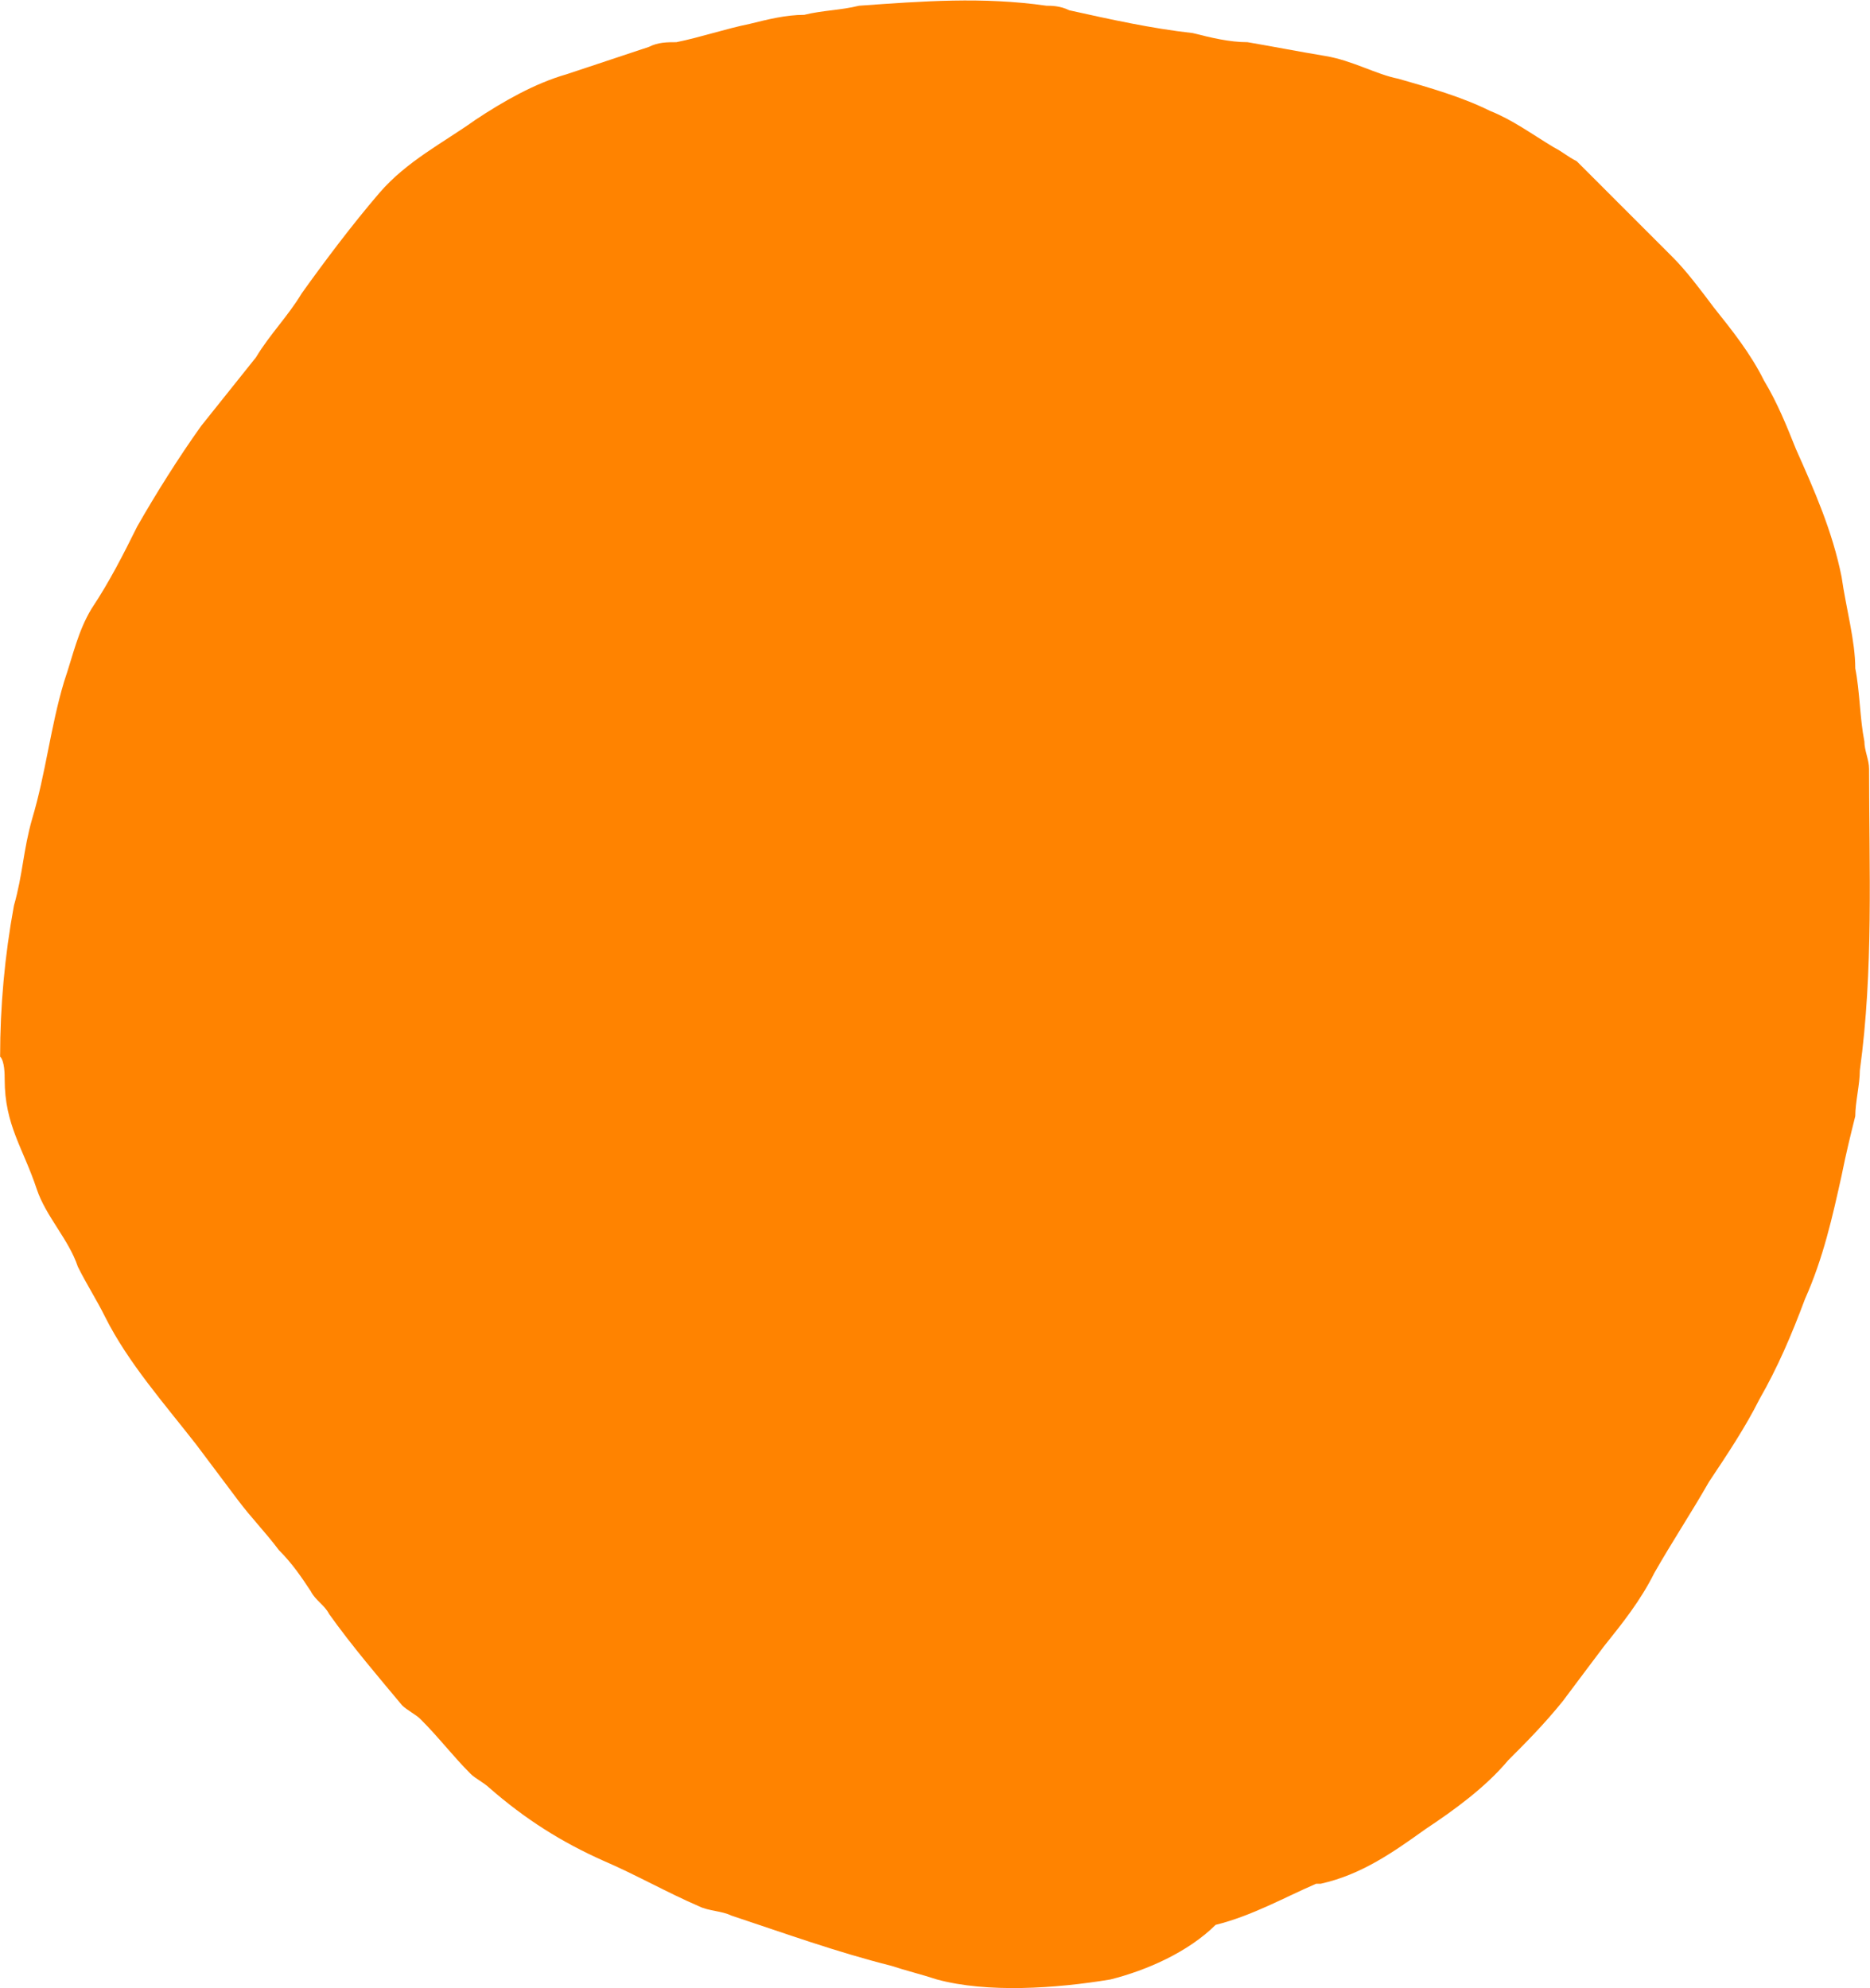
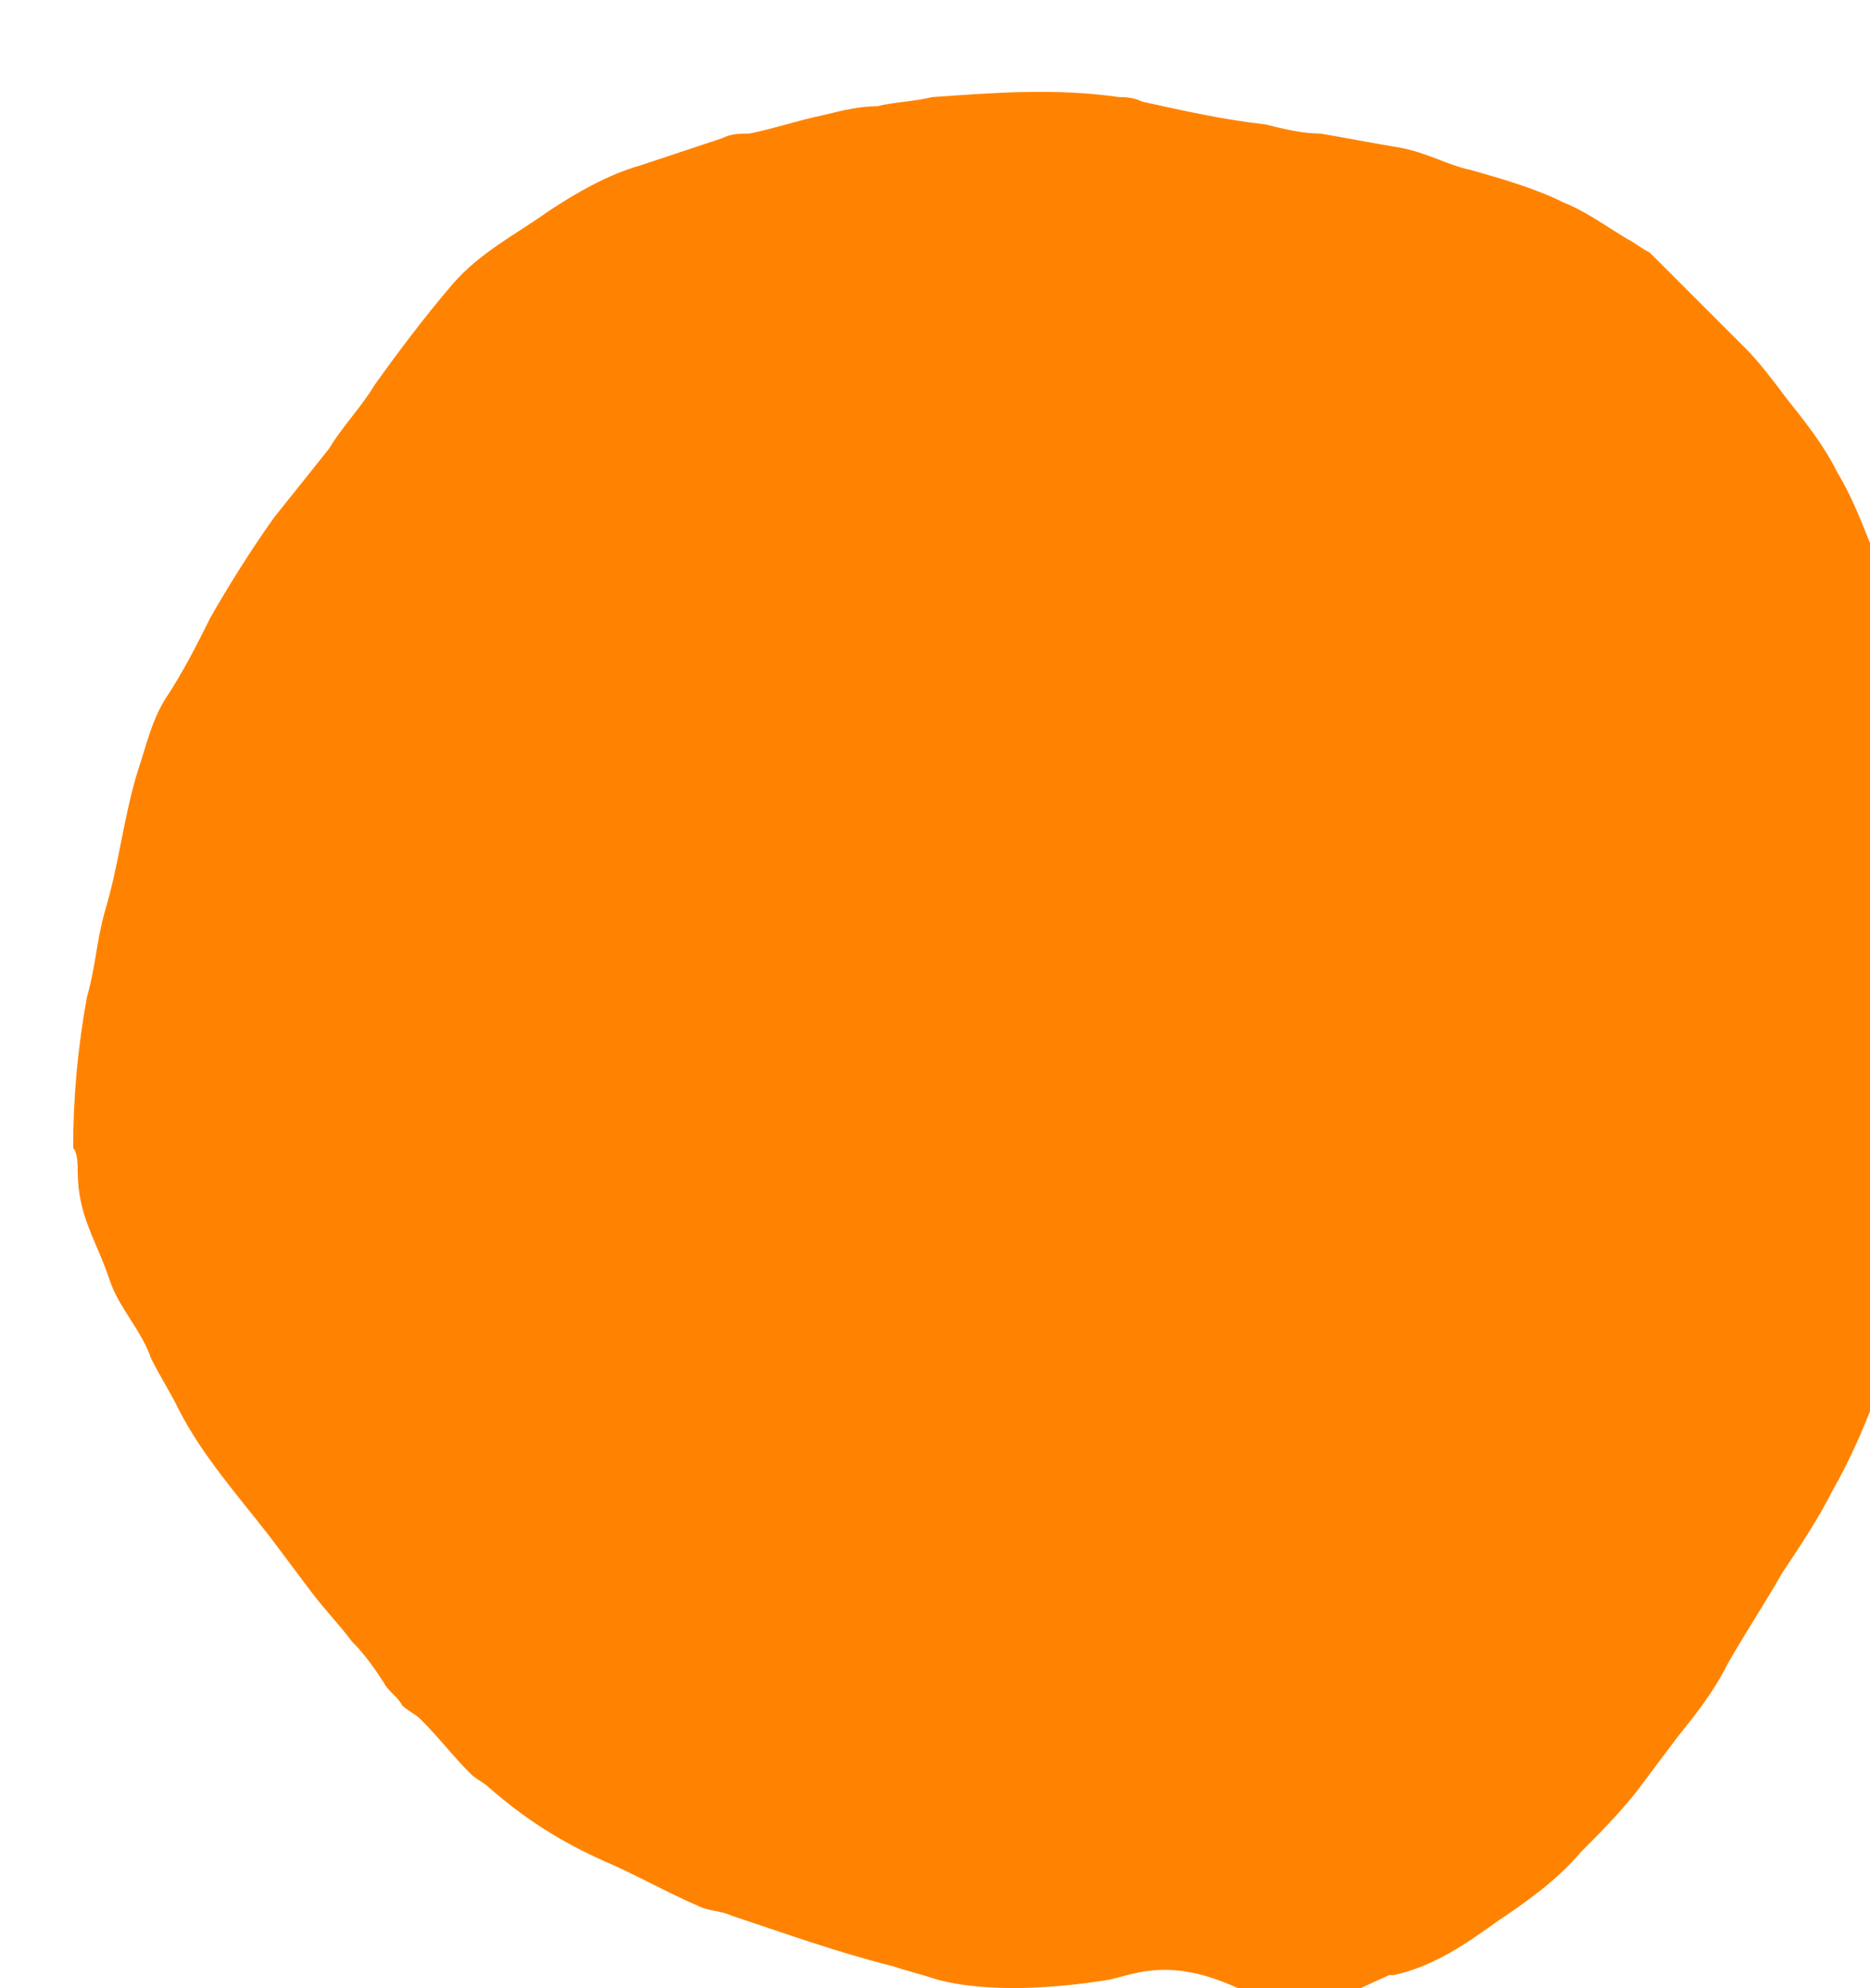
<svg xmlns="http://www.w3.org/2000/svg" version="1.1" id="Capa_1" x="0px" y="0px" width="16px" height="17.012px" viewBox="154.313 372.395 16 17.012" enable-background="new 154.313 372.395 16 17.012" xml:space="preserve">
  <g>
    <g>
-       <path fill="#FF8300" d="M163.815,389.333c-0.469,0.078-1.056,0.117-1.486,0c-0.117-0.039-0.274-0.078-0.391-0.117    c-0.469-0.118-0.899-0.274-1.369-0.43c-0.078-0.039-0.195-0.039-0.273-0.078c-0.274-0.118-0.548-0.274-0.821-0.391    c-0.352-0.157-0.665-0.352-0.978-0.626c-0.04-0.039-0.118-0.078-0.157-0.117c-0.156-0.156-0.273-0.313-0.43-0.469    c-0.039-0.039-0.117-0.078-0.156-0.117c-0.196-0.235-0.43-0.508-0.625-0.782c-0.04-0.078-0.118-0.117-0.157-0.195    c-0.078-0.118-0.156-0.235-0.273-0.352c-0.118-0.157-0.235-0.274-0.352-0.43s-0.235-0.313-0.352-0.469    c-0.274-0.352-0.586-0.704-0.782-1.095c-0.078-0.157-0.156-0.274-0.234-0.431c-0.078-0.234-0.274-0.43-0.352-0.665    c-0.117-0.352-0.274-0.547-0.274-0.938c0-0.039,0-0.156-0.039-0.195c0-0.43,0.039-0.86,0.118-1.291    c0.078-0.274,0.078-0.469,0.156-0.743c0.117-0.391,0.156-0.782,0.273-1.173c0.079-0.234,0.118-0.43,0.235-0.625    c0.156-0.234,0.274-0.469,0.391-0.704c0.156-0.274,0.352-0.587,0.547-0.86c0.156-0.196,0.313-0.391,0.469-0.587    c0.117-0.195,0.274-0.352,0.391-0.547c0.195-0.273,0.43-0.586,0.665-0.86c0.235-0.273,0.548-0.43,0.821-0.625    c0.235-0.156,0.508-0.313,0.782-0.391c0.234-0.078,0.469-0.156,0.704-0.234c0.078-0.04,0.156-0.04,0.234-0.04    c0.196-0.039,0.43-0.117,0.625-0.156c0.157-0.039,0.313-0.078,0.469-0.078c0.157-0.039,0.313-0.039,0.469-0.078    c0.548-0.039,1.056-0.078,1.604,0c0.039,0,0.117,0,0.195,0.039c0.352,0.078,0.704,0.156,1.056,0.195    c0.156,0.039,0.313,0.078,0.469,0.078c0.234,0.04,0.43,0.079,0.665,0.118c0.235,0.039,0.43,0.156,0.626,0.195    c0.273,0.078,0.547,0.157,0.782,0.274c0.196,0.078,0.352,0.195,0.548,0.313c0.078,0.04,0.117,0.079,0.195,0.118    c0.117,0.117,0.235,0.234,0.352,0.352c0.156,0.156,0.313,0.313,0.469,0.469c0.117,0.117,0.234,0.273,0.352,0.43    c0.156,0.196,0.313,0.391,0.43,0.626c0.117,0.195,0.195,0.391,0.273,0.586c0.157,0.352,0.313,0.704,0.391,1.095    c0.039,0.273,0.117,0.547,0.117,0.782c0.039,0.196,0.039,0.43,0.078,0.626c0,0.078,0.04,0.156,0.04,0.234    c0,0.86,0.039,1.721-0.079,2.581c0,0.117-0.039,0.273-0.039,0.391c-0.039,0.156-0.078,0.313-0.117,0.508    c-0.078,0.352-0.156,0.704-0.313,1.056c-0.117,0.313-0.234,0.586-0.391,0.86c-0.117,0.234-0.273,0.469-0.43,0.704    c-0.156,0.273-0.313,0.508-0.469,0.782c-0.117,0.235-0.273,0.43-0.43,0.626c-0.118,0.156-0.235,0.313-0.352,0.469    c-0.157,0.195-0.313,0.352-0.469,0.508c-0.196,0.234-0.469,0.43-0.704,0.586c-0.273,0.195-0.547,0.391-0.899,0.469h-0.039    c-0.273,0.118-0.547,0.274-0.86,0.352C164.48,389.098,164.128,389.254,163.815,389.333" />
+       <path fill="#FF8300" d="M163.815,389.333c-0.469,0.078-1.056,0.117-1.486,0c-0.117-0.039-0.274-0.078-0.391-0.117    c-0.469-0.118-0.899-0.274-1.369-0.43c-0.078-0.039-0.195-0.039-0.273-0.078c-0.274-0.118-0.548-0.274-0.821-0.391    c-0.352-0.157-0.665-0.352-0.978-0.626c-0.04-0.039-0.118-0.078-0.157-0.117c-0.156-0.156-0.273-0.313-0.43-0.469    c-0.039-0.039-0.117-0.078-0.156-0.117c-0.04-0.078-0.118-0.117-0.157-0.195    c-0.078-0.118-0.156-0.235-0.273-0.352c-0.118-0.157-0.235-0.274-0.352-0.43s-0.235-0.313-0.352-0.469    c-0.274-0.352-0.586-0.704-0.782-1.095c-0.078-0.157-0.156-0.274-0.234-0.431c-0.078-0.234-0.274-0.43-0.352-0.665    c-0.117-0.352-0.274-0.547-0.274-0.938c0-0.039,0-0.156-0.039-0.195c0-0.43,0.039-0.86,0.118-1.291    c0.078-0.274,0.078-0.469,0.156-0.743c0.117-0.391,0.156-0.782,0.273-1.173c0.079-0.234,0.118-0.43,0.235-0.625    c0.156-0.234,0.274-0.469,0.391-0.704c0.156-0.274,0.352-0.587,0.547-0.86c0.156-0.196,0.313-0.391,0.469-0.587    c0.117-0.195,0.274-0.352,0.391-0.547c0.195-0.273,0.43-0.586,0.665-0.86c0.235-0.273,0.548-0.43,0.821-0.625    c0.235-0.156,0.508-0.313,0.782-0.391c0.234-0.078,0.469-0.156,0.704-0.234c0.078-0.04,0.156-0.04,0.234-0.04    c0.196-0.039,0.43-0.117,0.625-0.156c0.157-0.039,0.313-0.078,0.469-0.078c0.157-0.039,0.313-0.039,0.469-0.078    c0.548-0.039,1.056-0.078,1.604,0c0.039,0,0.117,0,0.195,0.039c0.352,0.078,0.704,0.156,1.056,0.195    c0.156,0.039,0.313,0.078,0.469,0.078c0.234,0.04,0.43,0.079,0.665,0.118c0.235,0.039,0.43,0.156,0.626,0.195    c0.273,0.078,0.547,0.157,0.782,0.274c0.196,0.078,0.352,0.195,0.548,0.313c0.078,0.04,0.117,0.079,0.195,0.118    c0.117,0.117,0.235,0.234,0.352,0.352c0.156,0.156,0.313,0.313,0.469,0.469c0.117,0.117,0.234,0.273,0.352,0.43    c0.156,0.196,0.313,0.391,0.43,0.626c0.117,0.195,0.195,0.391,0.273,0.586c0.157,0.352,0.313,0.704,0.391,1.095    c0.039,0.273,0.117,0.547,0.117,0.782c0.039,0.196,0.039,0.43,0.078,0.626c0,0.078,0.04,0.156,0.04,0.234    c0,0.86,0.039,1.721-0.079,2.581c0,0.117-0.039,0.273-0.039,0.391c-0.039,0.156-0.078,0.313-0.117,0.508    c-0.078,0.352-0.156,0.704-0.313,1.056c-0.117,0.313-0.234,0.586-0.391,0.86c-0.117,0.234-0.273,0.469-0.43,0.704    c-0.156,0.273-0.313,0.508-0.469,0.782c-0.117,0.235-0.273,0.43-0.43,0.626c-0.118,0.156-0.235,0.313-0.352,0.469    c-0.157,0.195-0.313,0.352-0.469,0.508c-0.196,0.234-0.469,0.43-0.704,0.586c-0.273,0.195-0.547,0.391-0.899,0.469h-0.039    c-0.273,0.118-0.547,0.274-0.86,0.352C164.48,389.098,164.128,389.254,163.815,389.333" />
    </g>
  </g>
</svg>